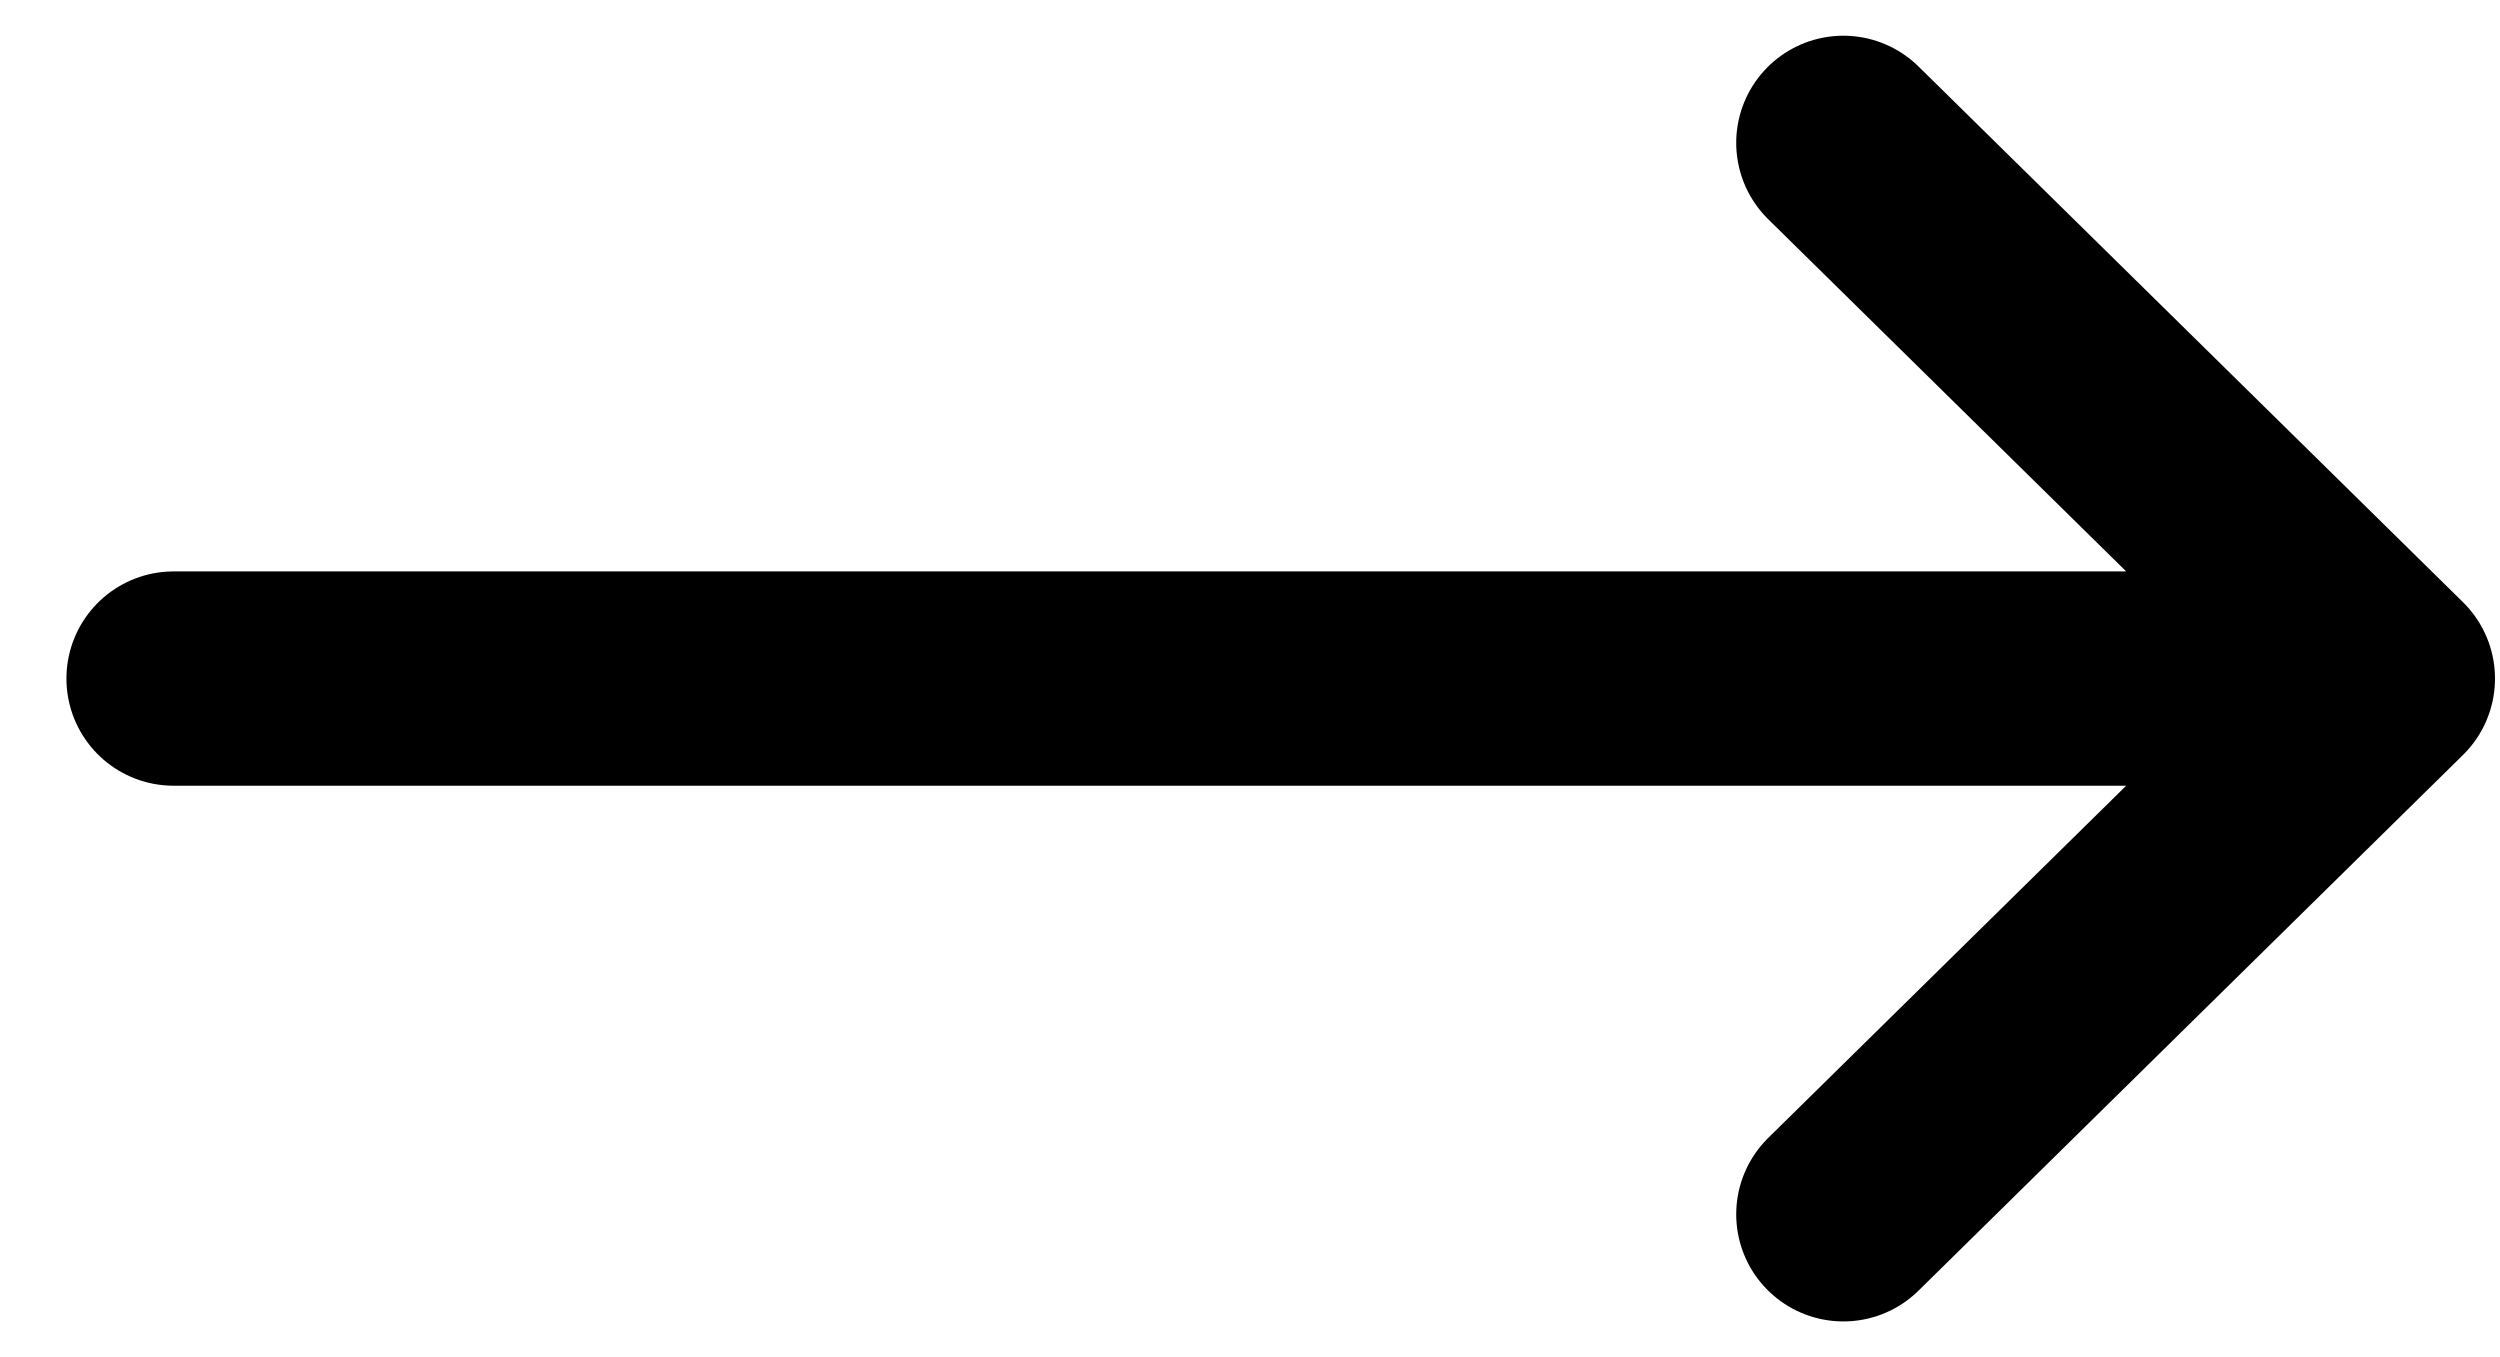
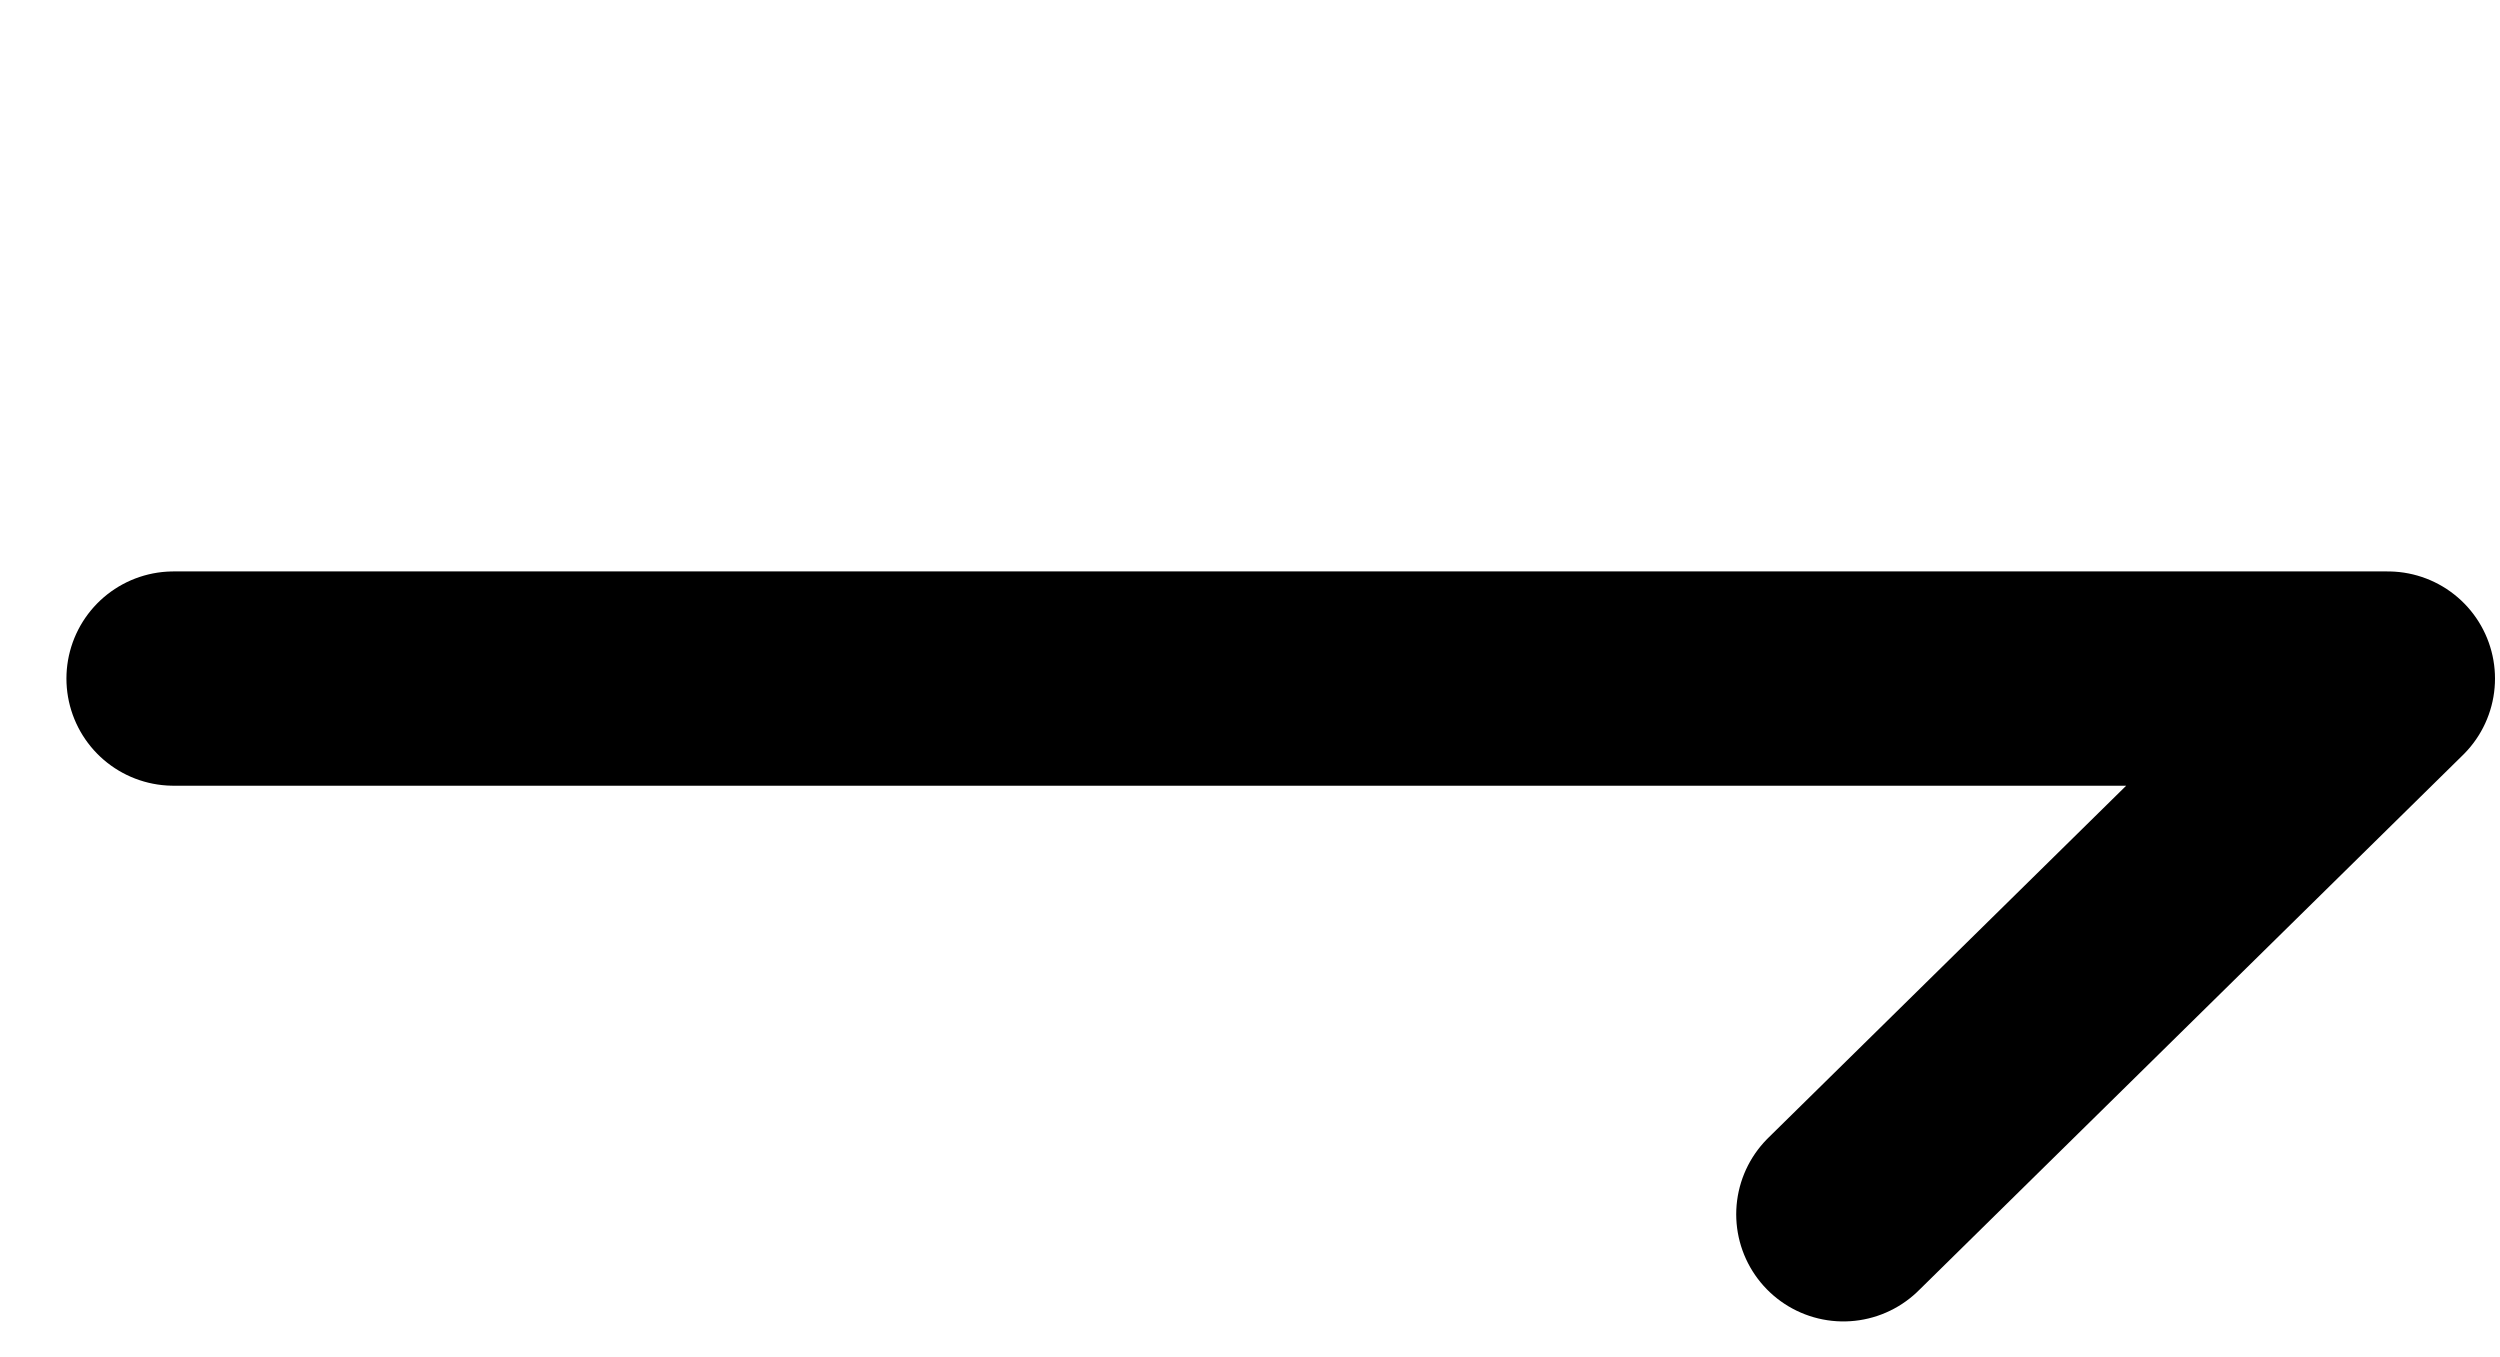
<svg xmlns="http://www.w3.org/2000/svg" width="35" height="19" viewBox="0 0 35 19" fill="none">
-   <path d="M2.43 9.5L33.43 9.5M33.43 9.5L25.807 17M33.43 9.5L25.807 2" stroke="black" style="stroke:black;stroke:black;stroke-opacity:1;" stroke-width="3" stroke-linecap="round" stroke-linejoin="round" />
+   <path d="M2.43 9.5L33.43 9.5M33.43 9.5L25.807 17M33.43 9.5" stroke="black" style="stroke:black;stroke:black;stroke-opacity:1;" stroke-width="3" stroke-linecap="round" stroke-linejoin="round" />
</svg>